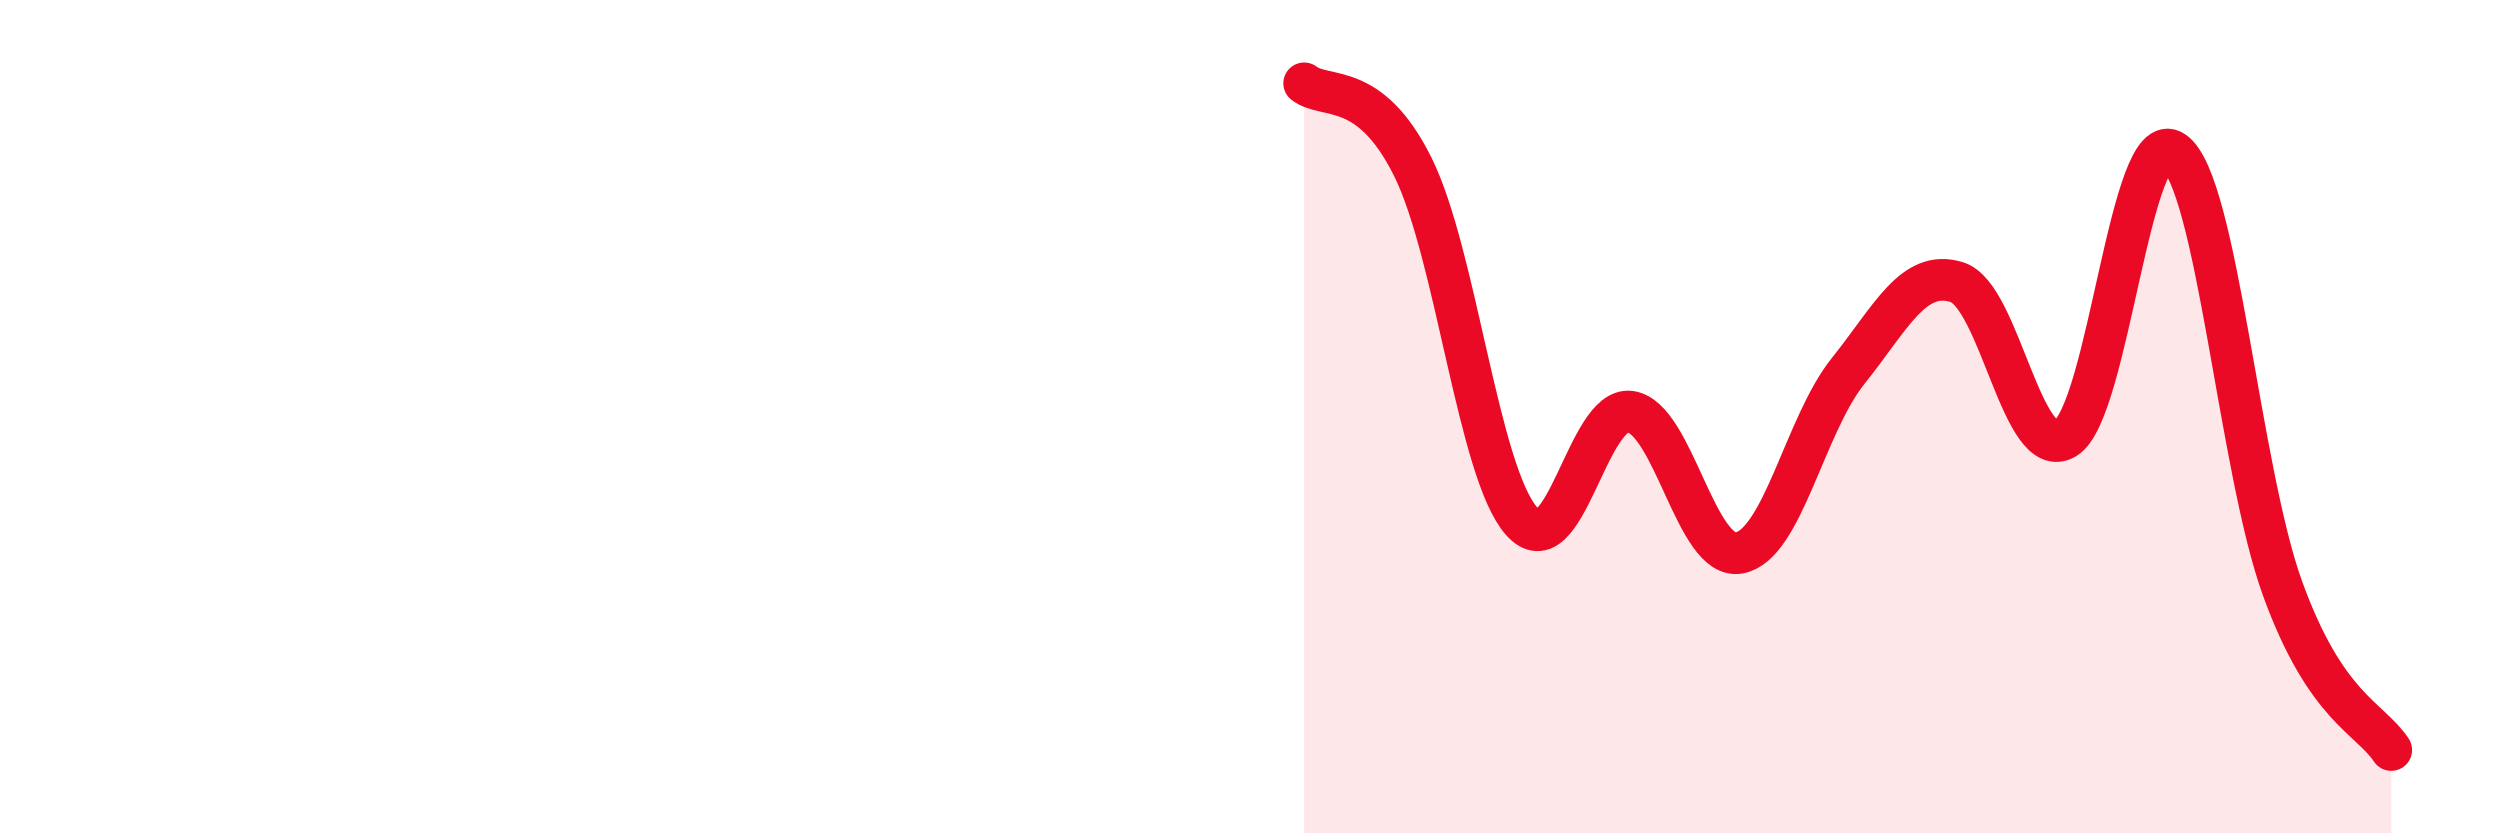
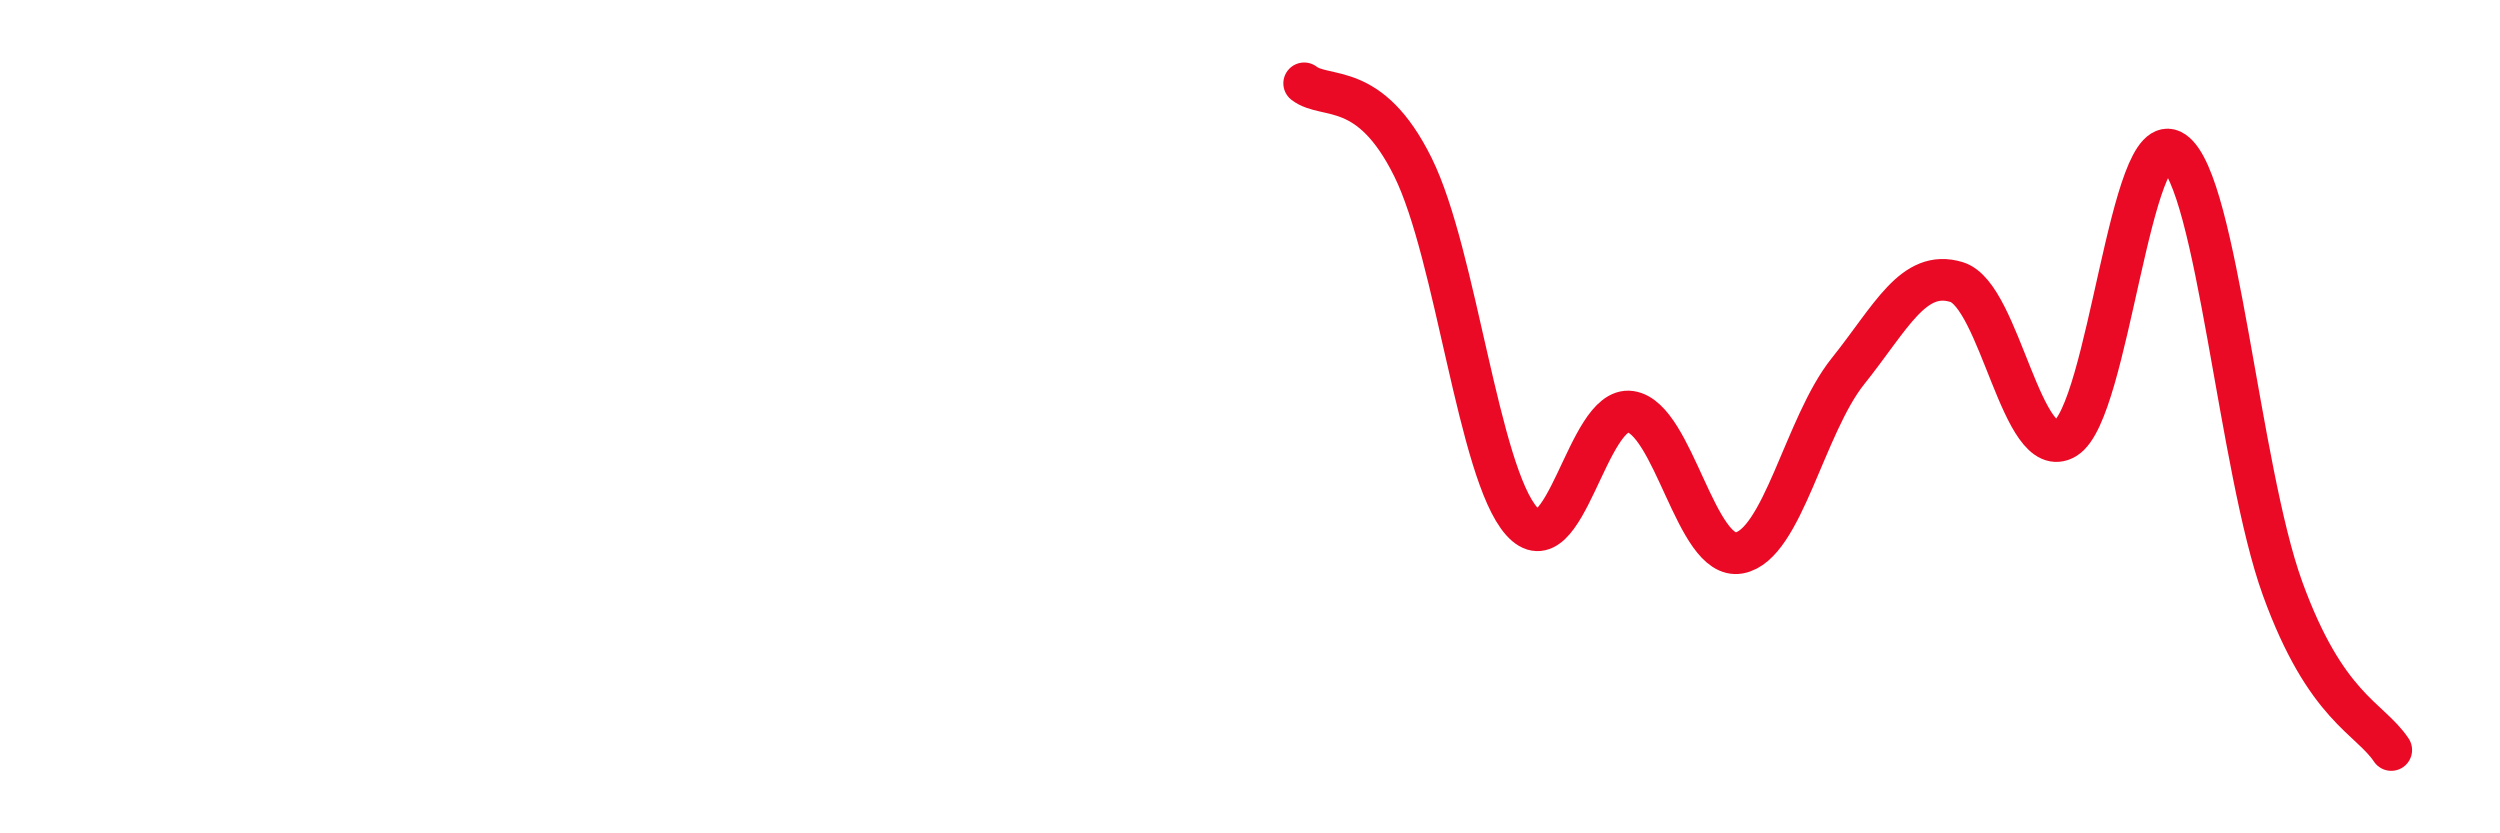
<svg xmlns="http://www.w3.org/2000/svg" width="60" height="20" viewBox="0 0 60 20">
-   <path d="M 31.3,2 C 31.82,2.4 32.87,1.91 33.91,4.01 C 34.95,6.11 35.48,11.34 36.52,12.51 C 37.56,13.68 38.09,9.73 39.13,9.88 C 40.17,10.03 40.7,13.46 41.74,13.27 C 42.78,13.08 43.31,10.21 44.35,8.91 C 45.39,7.61 45.92,6.45 46.96,6.77 C 48,7.09 48.53,11.15 49.57,10.52 C 50.61,9.89 51.13,2.92 52.17,3.64 C 53.21,4.36 53.74,11.25 54.78,14.12 C 55.82,16.99 56.87,17.22 57.39,18L57.39 20L31.3 20Z" fill="#EB0A25" opacity="0.1" stroke-linecap="round" stroke-linejoin="round" />
  <path d="M 31.3,2 C 31.82,2.4 32.87,1.91 33.91,4.01 C 34.95,6.11 35.48,11.34 36.52,12.51 C 37.56,13.68 38.09,9.73 39.13,9.88 C 40.17,10.03 40.7,13.46 41.74,13.27 C 42.78,13.08 43.31,10.21 44.35,8.91 C 45.39,7.61 45.92,6.45 46.96,6.77 C 48,7.09 48.53,11.15 49.57,10.52 C 50.61,9.89 51.13,2.92 52.17,3.64 C 53.21,4.36 53.74,11.25 54.78,14.12 C 55.82,16.99 56.87,17.22 57.39,18" stroke="#EB0A25" stroke-width="1" fill="none" stroke-linecap="round" stroke-linejoin="round" />
</svg>